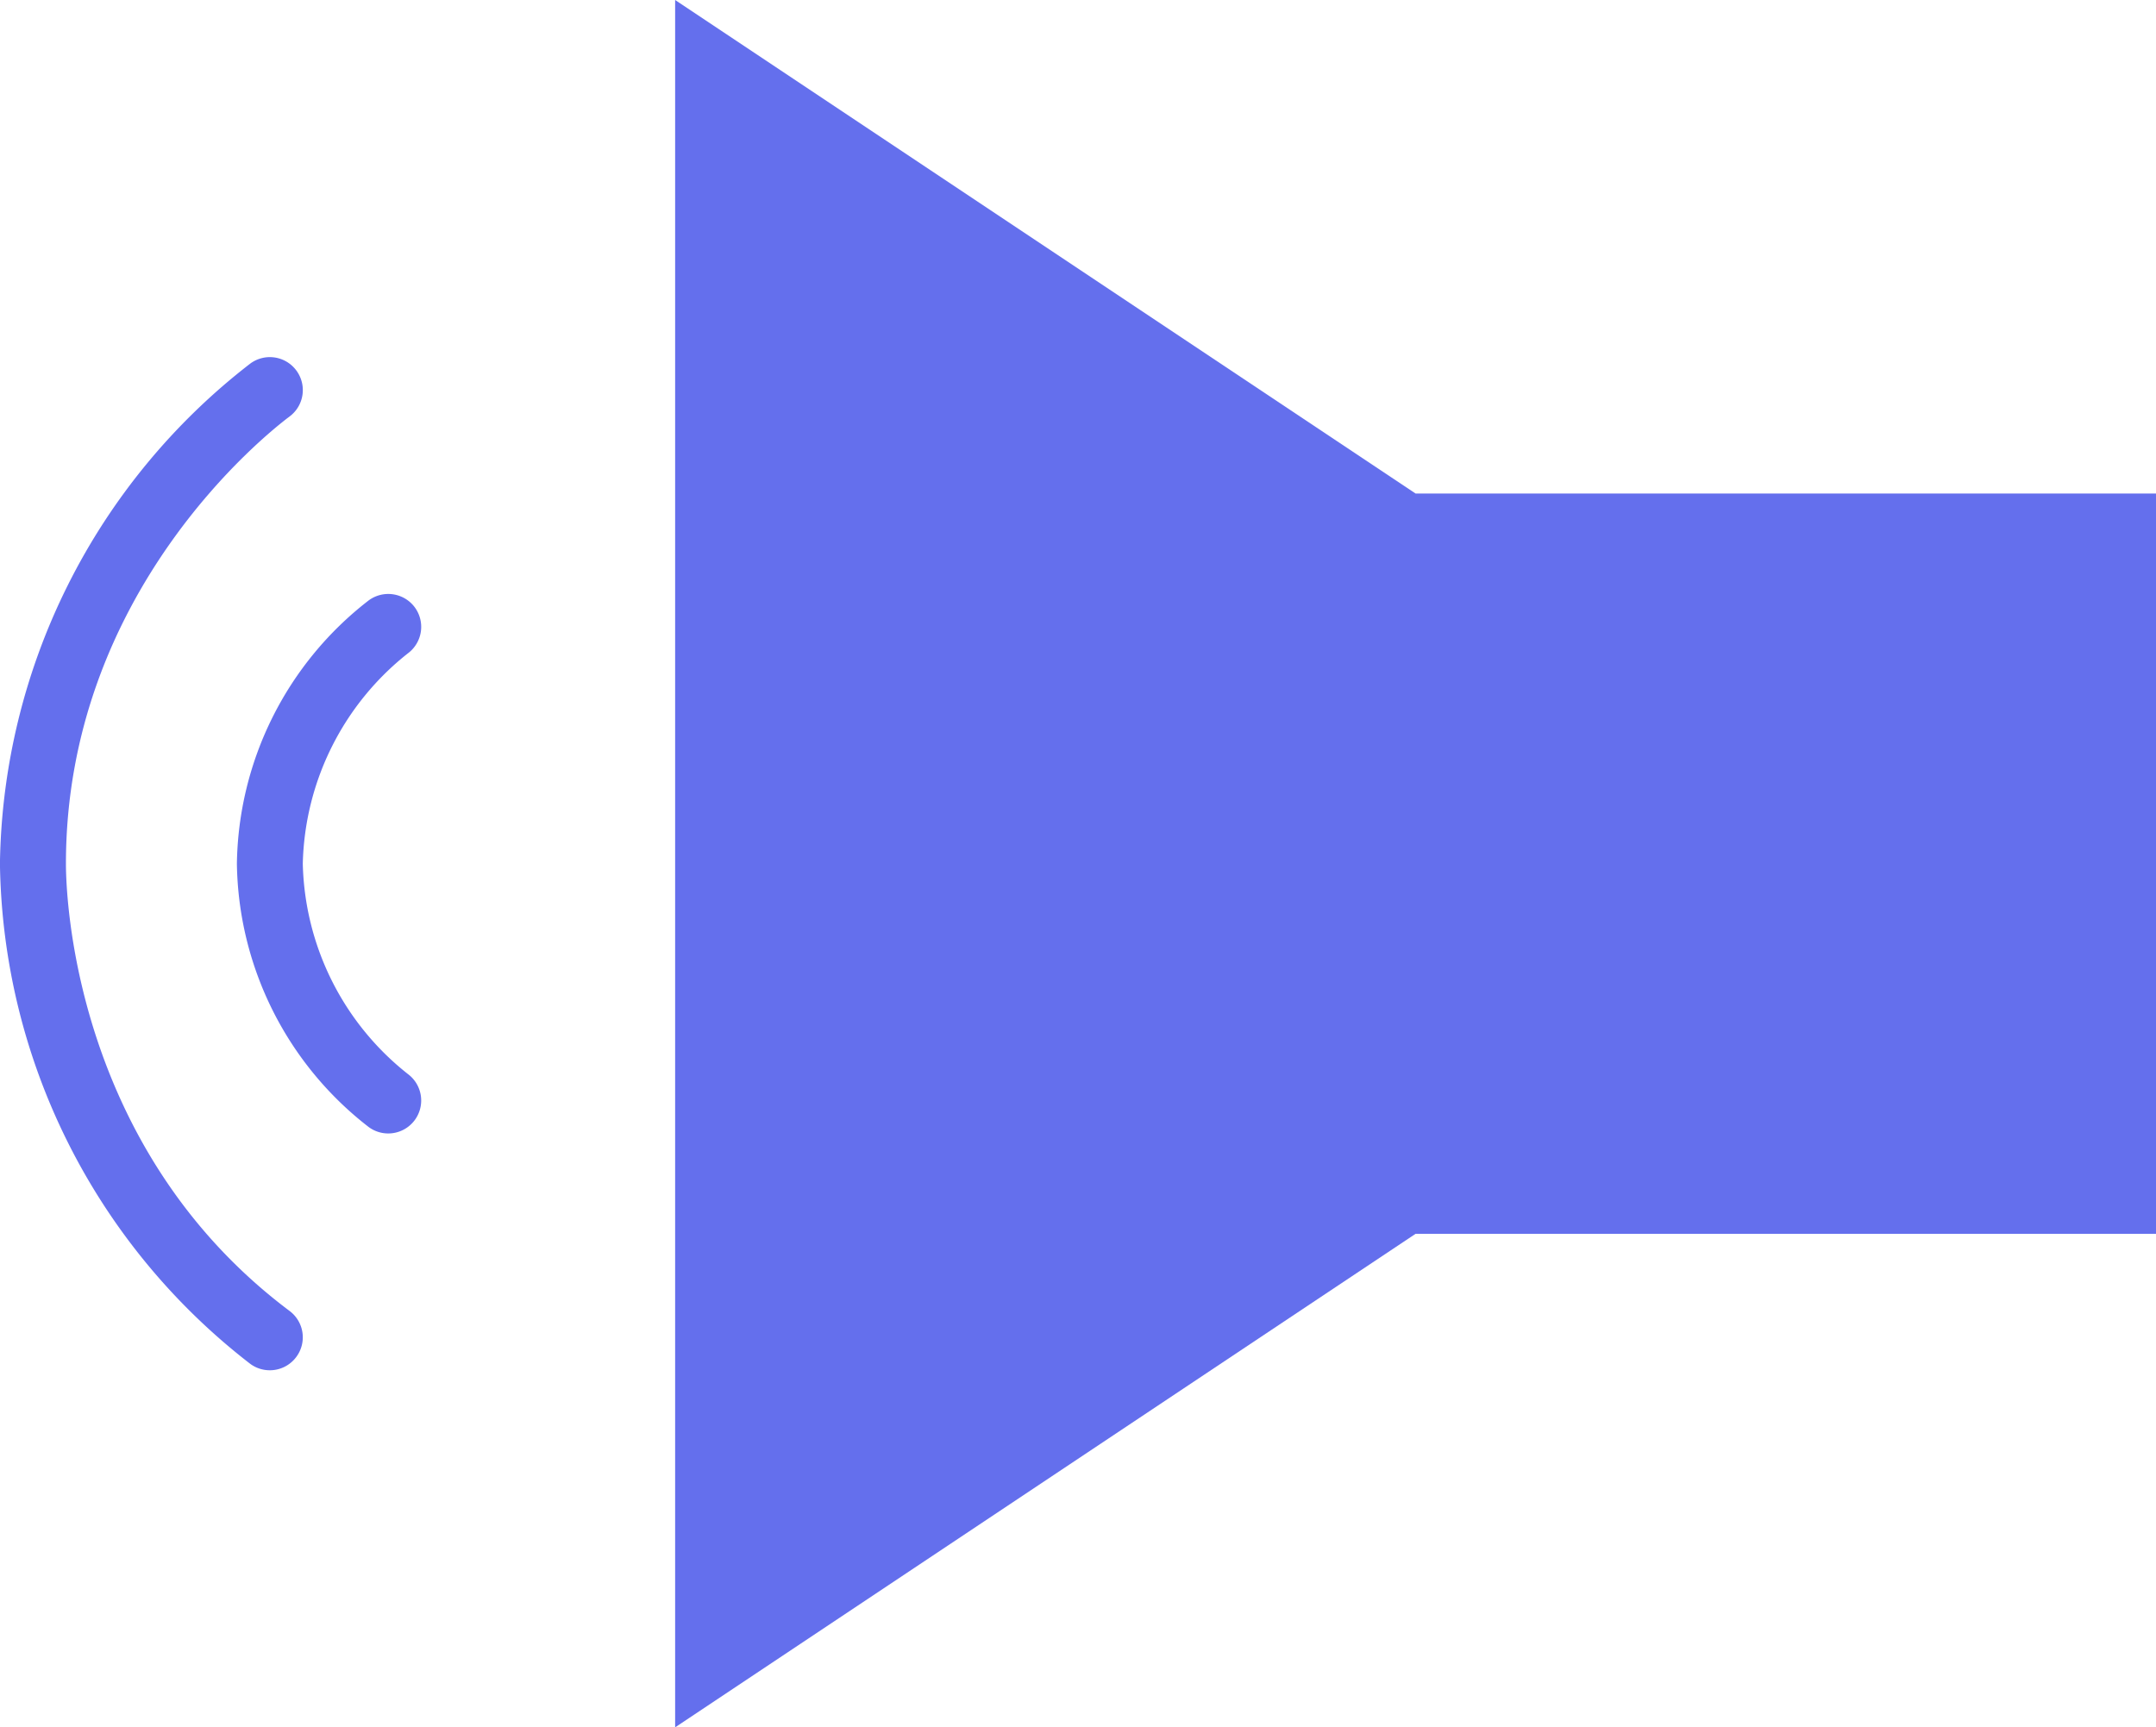
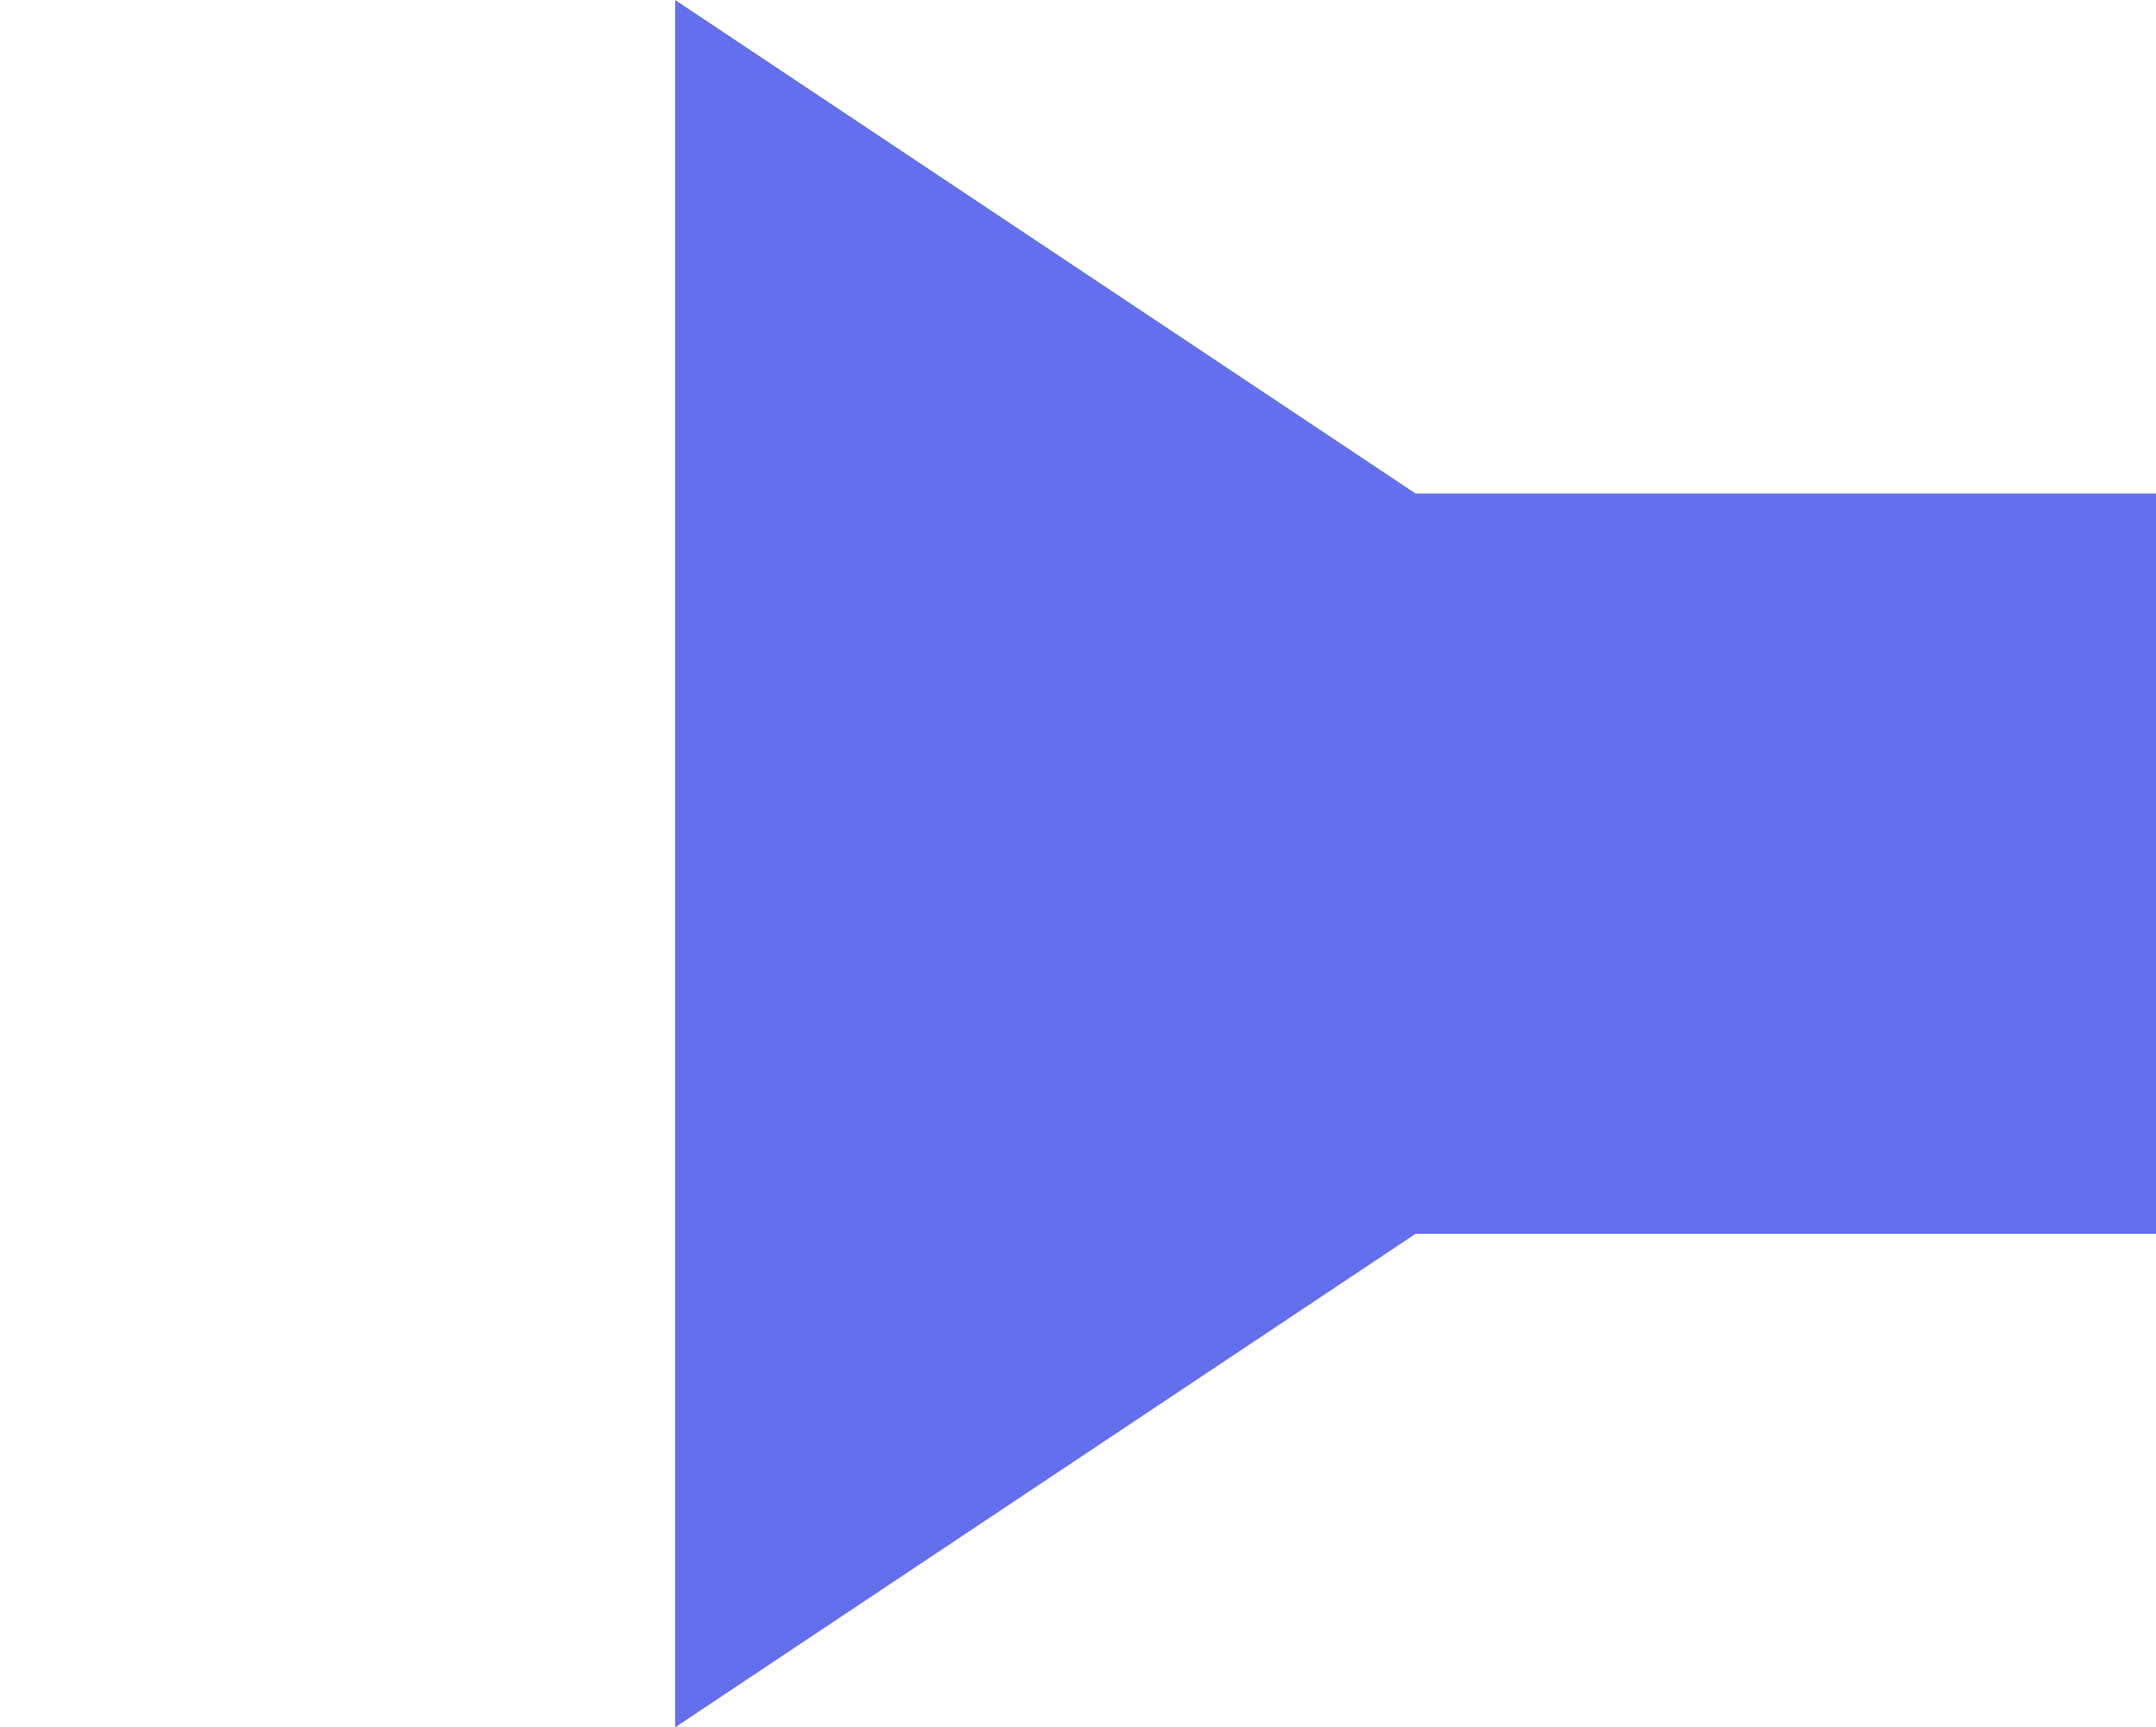
<svg xmlns="http://www.w3.org/2000/svg" width="76.55" height="61.344" viewBox="0 0 76.55 61.344">
  <g id="グループ_230" data-name="グループ 230" transform="translate(-7.151)">
    <path id="パス_331" data-name="パス 331" d="M706.089,8.478l26.29-17.527h26.29v-26.29h-26.29l-26.29-17.527Z" transform="translate(-674.967 52.866)" fill="#646fed" />
-     <path id="パス_332" data-name="パス 332" d="M761.482-12.226a1.166,1.166,0,0,0,.936-.468,1.168,1.168,0,0,0-.234-1.638c-7.718-5.788-7.941-14.867-7.941-15.883,0-9.647,7.129-15.275,7.943-15.885a1.169,1.169,0,0,0,.233-1.638,1.169,1.169,0,0,0-1.639-.233A22.844,22.844,0,0,0,751.9-30.216a22.838,22.838,0,0,0,8.879,17.756A1.163,1.163,0,0,0,761.482-12.226Z" transform="translate(-744.751 60.889)" fill="#646fed" />
-     <path id="パス_333" data-name="パス 333" d="M753.683-21.86a1.17,1.17,0,0,0,.937-.468,1.172,1.172,0,0,0-.233-1.638,9.794,9.794,0,0,1-3.737-7.473,9.8,9.8,0,0,1,3.737-7.476,1.171,1.171,0,0,0,.233-1.638,1.171,1.171,0,0,0-1.638-.232,12.029,12.029,0,0,0-4.672,9.346,12.033,12.033,0,0,0,4.672,9.345A1.164,1.164,0,0,0,753.683-21.86Z" transform="translate(-732.748 62.113)" fill="#646fed" />
  </g>
</svg>